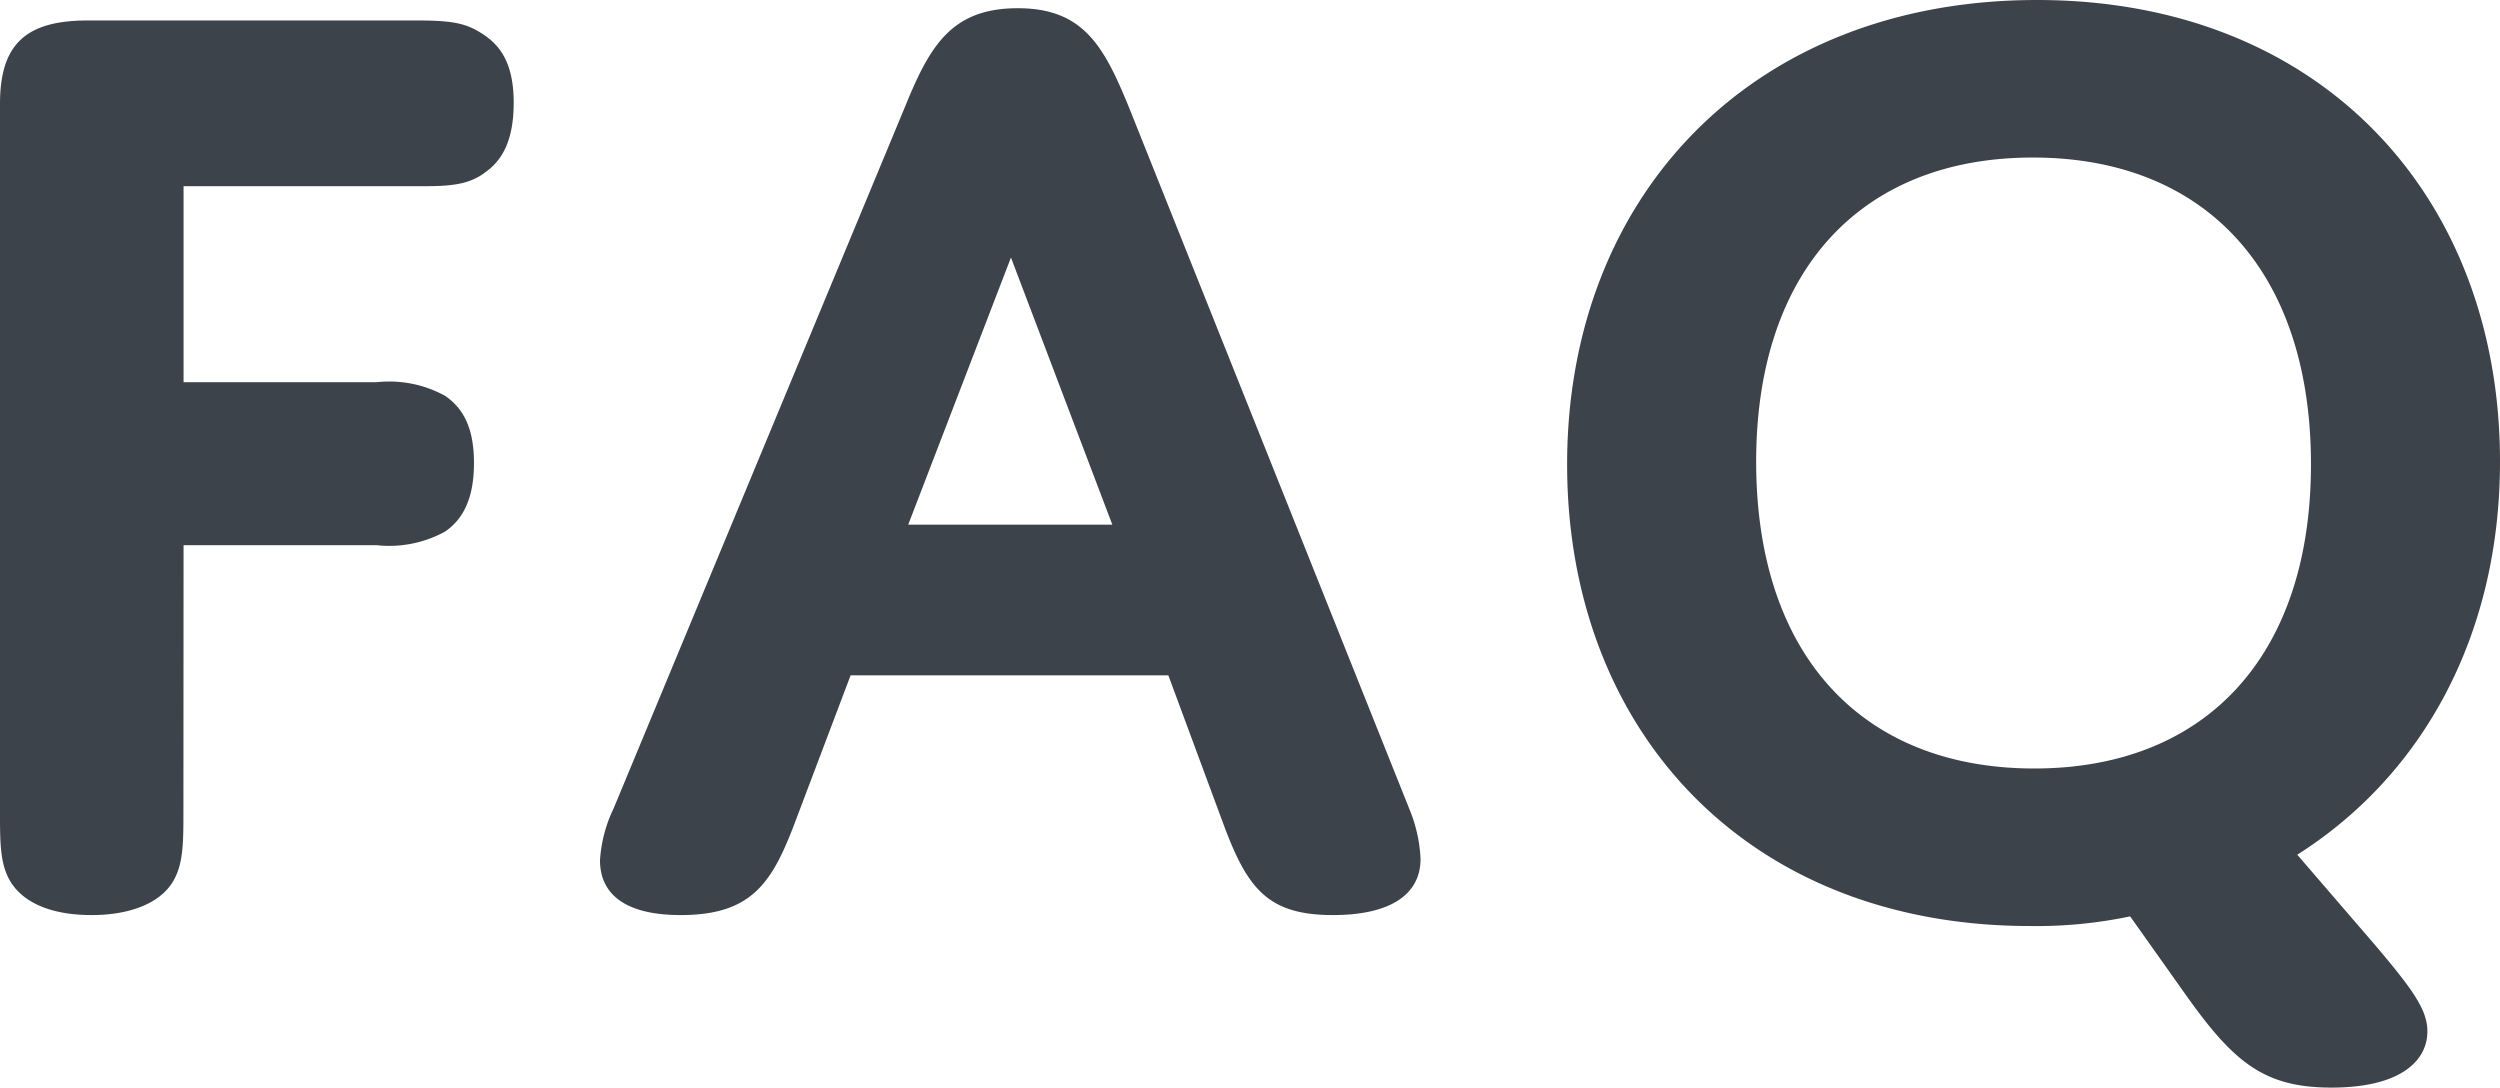
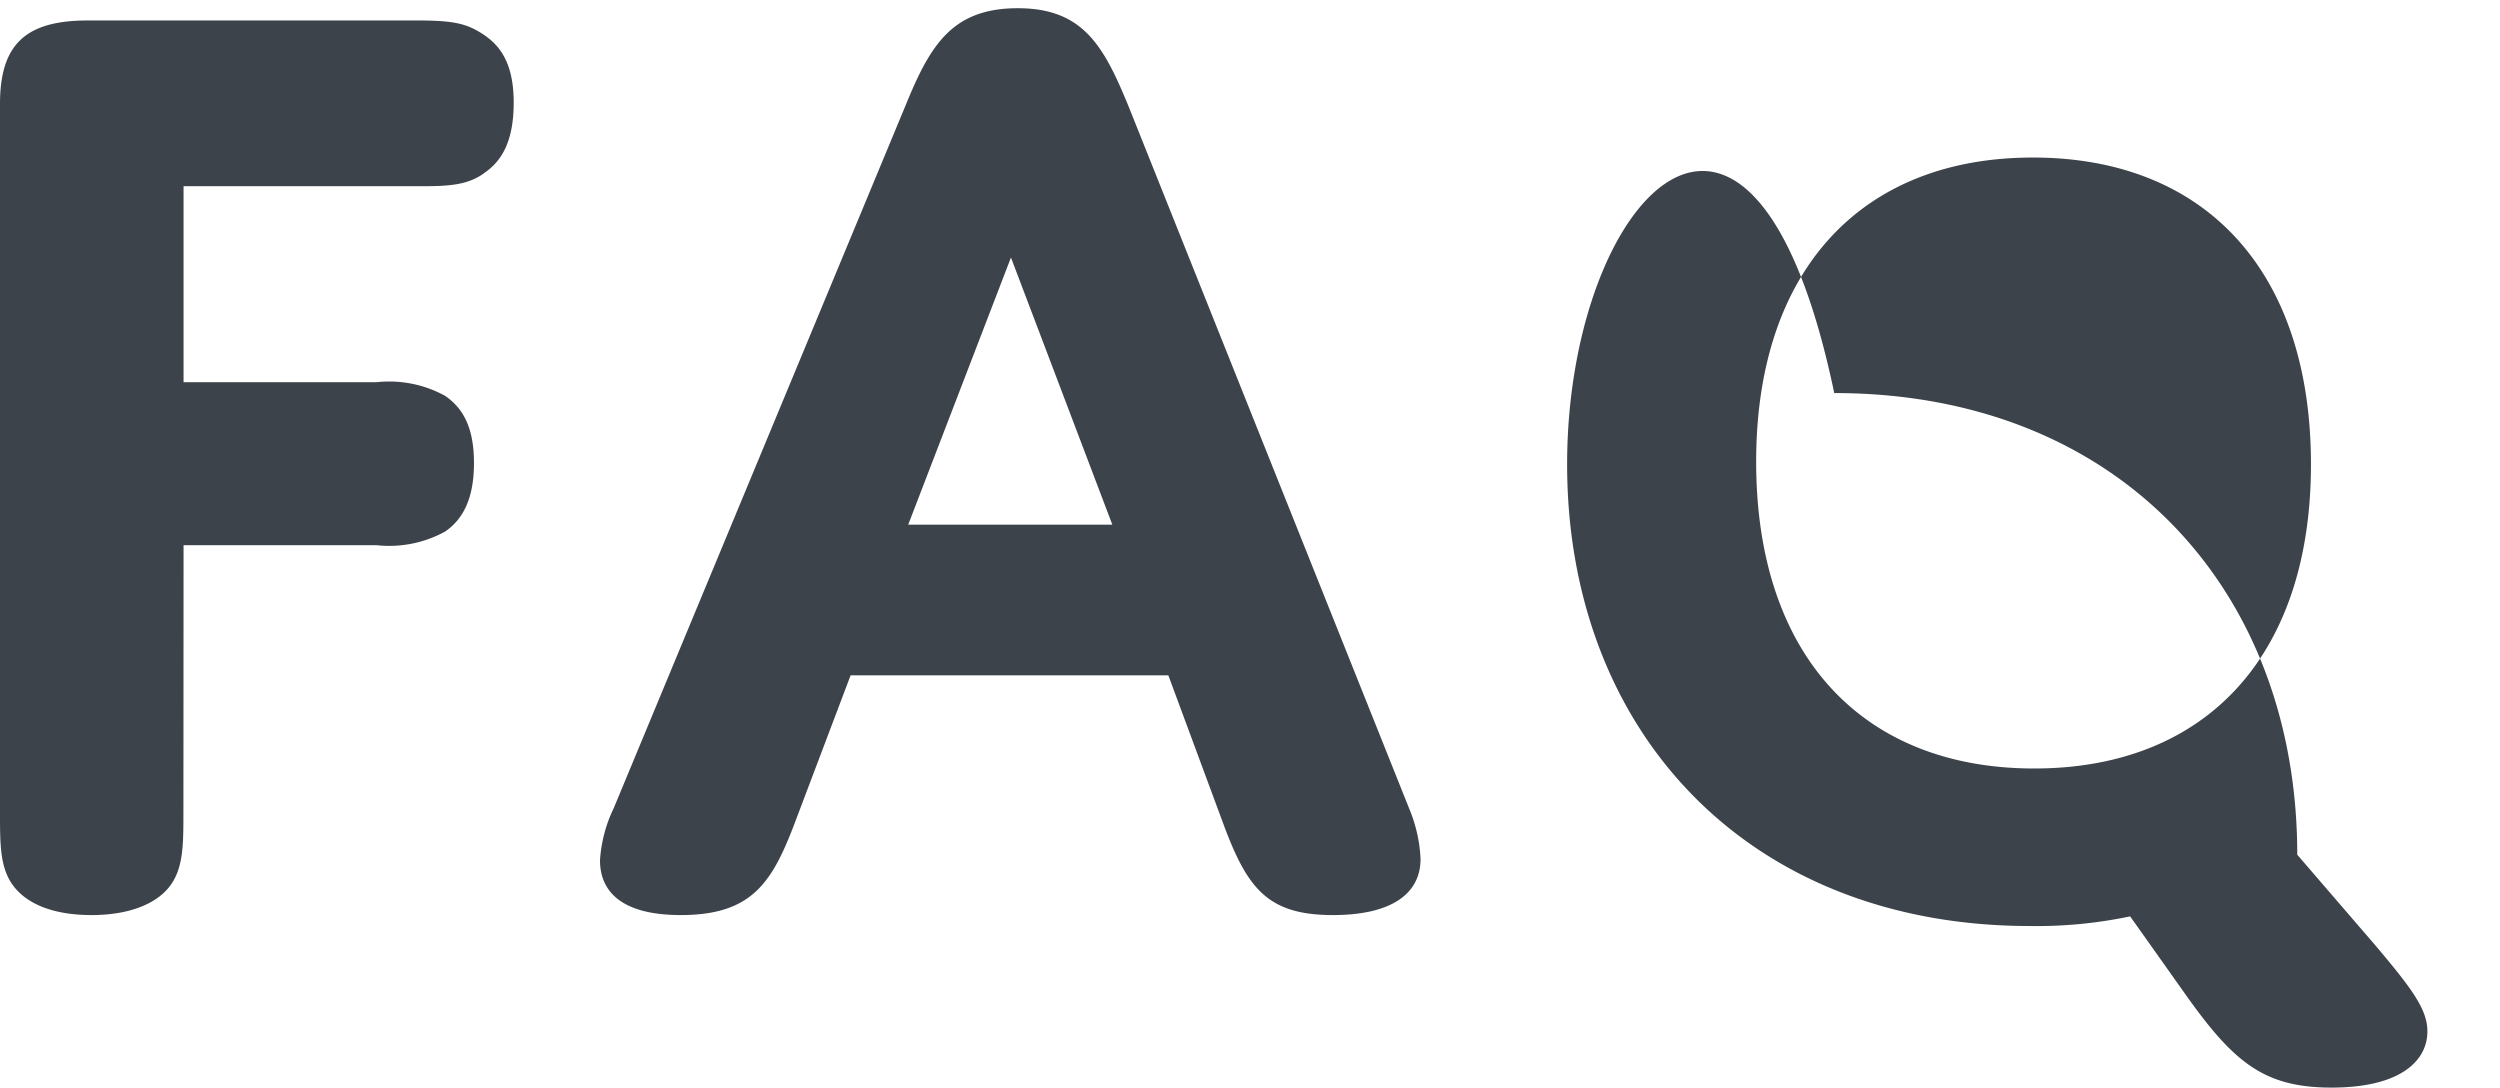
<svg xmlns="http://www.w3.org/2000/svg" viewBox="0 0 131.4 57.168" height="57.168" width="131.4">
-   <path fill="#3d434a" transform="translate(64.08 47.664)" d="M-54.432-19.008H-44.28a6.1,6.1,0,0,0,3.6-.72c.936-.648,1.512-1.728,1.512-3.6s-.576-2.88-1.512-3.528a6.1,6.1,0,0,0-3.6-.72H-54.432v-10.3h12.24c1.512,0,2.664,0,3.6-.72.936-.648,1.512-1.728,1.512-3.672,0-1.872-.576-2.88-1.512-3.528s-1.656-.792-3.6-.792h-17.28c-3.312,0-4.608,1.3-4.608,4.392V-4.968c0,1.728,0,2.952.72,3.888s2.088,1.512,4.1,1.512c1.944,0,3.384-.576,4.1-1.512s.72-2.16.72-3.888ZM.288-4.176C1.512-.936,2.592.432,5.976.432,9,.432,10.584-.648,10.584-2.52a7.722,7.722,0,0,0-.576-2.592L-4.752-42.048c-1.3-3.168-2.376-5.184-5.832-5.184s-4.608,1.944-5.9,5.112L-31.824-5.184a7.37,7.37,0,0,0-.72,2.736c0,1.656,1.152,2.88,4.248,2.88,3.672,0,4.752-1.656,5.9-4.608l3.024-7.992h16.7ZM-10.944-34.128l5.328,14.04H-16.344ZM18.288-23.256c0,13.968,9.432,24.264,24.336,24.264A23.831,23.831,0,0,0,47.88.5l2.808,3.96C53.28,8.136,54.864,9.5,58.464,9.5c3.672,0,5.04-1.44,5.04-2.952,0-1.152-.792-2.232-2.808-4.608l-4.032-4.68C63.36-6.984,67.32-14.4,67.32-23.4c0-13.968-9.432-24.264-24.336-24.264C28.008-47.664,18.288-37.368,18.288-23.256Zm9.936-.144c0-10.08,5.544-15.984,14.544-15.984s14.616,5.9,14.616,16.128c0,10.08-5.544,15.984-14.544,15.984S28.224-13.176,28.224-23.4Z" id="premium03_title_faq" />
+   <path fill="#3d434a" transform="translate(64.08 47.664)" d="M-54.432-19.008H-44.28a6.1,6.1,0,0,0,3.6-.72c.936-.648,1.512-1.728,1.512-3.6s-.576-2.88-1.512-3.528a6.1,6.1,0,0,0-3.6-.72H-54.432v-10.3h12.24c1.512,0,2.664,0,3.6-.72.936-.648,1.512-1.728,1.512-3.672,0-1.872-.576-2.88-1.512-3.528s-1.656-.792-3.6-.792h-17.28c-3.312,0-4.608,1.3-4.608,4.392V-4.968c0,1.728,0,2.952.72,3.888s2.088,1.512,4.1,1.512c1.944,0,3.384-.576,4.1-1.512s.72-2.16.72-3.888ZM.288-4.176C1.512-.936,2.592.432,5.976.432,9,.432,10.584-.648,10.584-2.52a7.722,7.722,0,0,0-.576-2.592L-4.752-42.048c-1.3-3.168-2.376-5.184-5.832-5.184s-4.608,1.944-5.9,5.112L-31.824-5.184a7.37,7.37,0,0,0-.72,2.736c0,1.656,1.152,2.88,4.248,2.88,3.672,0,4.752-1.656,5.9-4.608l3.024-7.992h16.7ZM-10.944-34.128l5.328,14.04H-16.344ZM18.288-23.256c0,13.968,9.432,24.264,24.336,24.264A23.831,23.831,0,0,0,47.88.5l2.808,3.96C53.28,8.136,54.864,9.5,58.464,9.5c3.672,0,5.04-1.44,5.04-2.952,0-1.152-.792-2.232-2.808-4.608l-4.032-4.68c0-13.968-9.432-24.264-24.336-24.264C28.008-47.664,18.288-37.368,18.288-23.256Zm9.936-.144c0-10.08,5.544-15.984,14.544-15.984s14.616,5.9,14.616,16.128c0,10.08-5.544,15.984-14.544,15.984S28.224-13.176,28.224-23.4Z" id="premium03_title_faq" />
</svg>